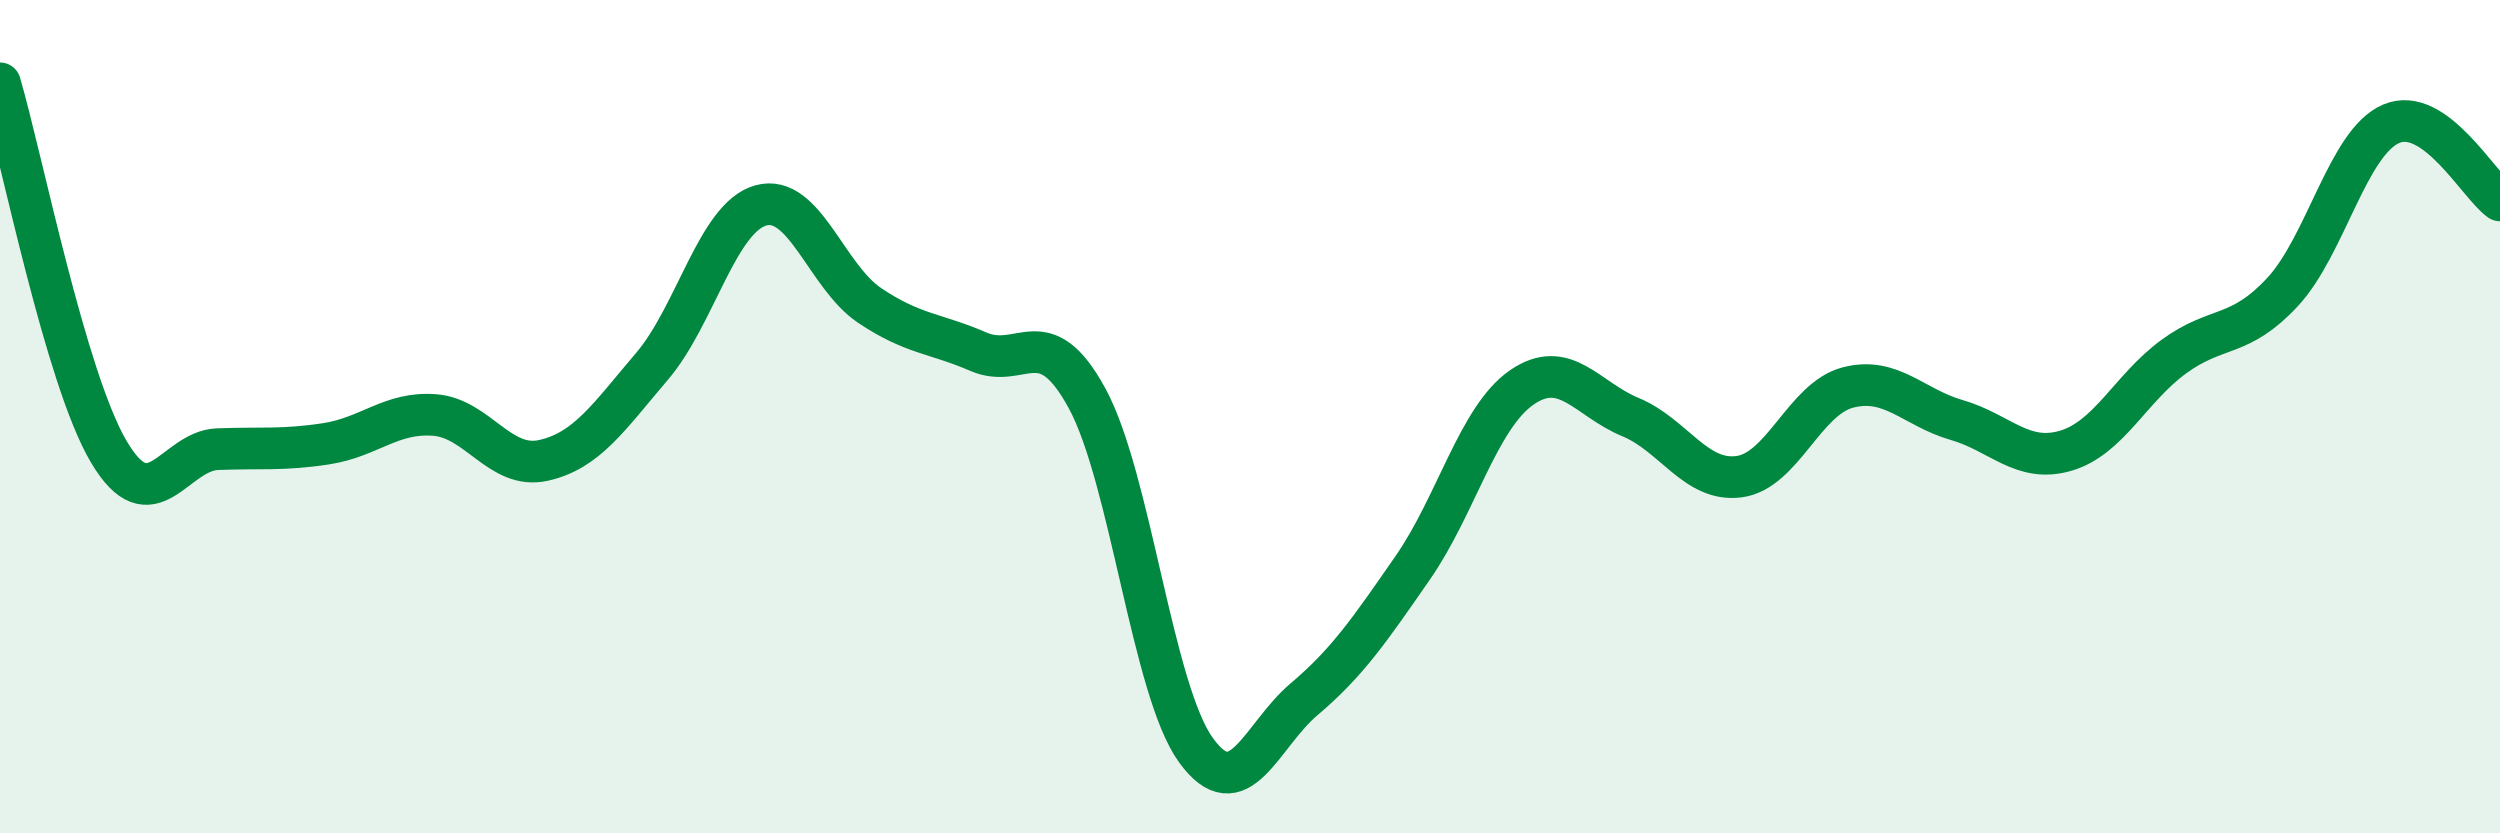
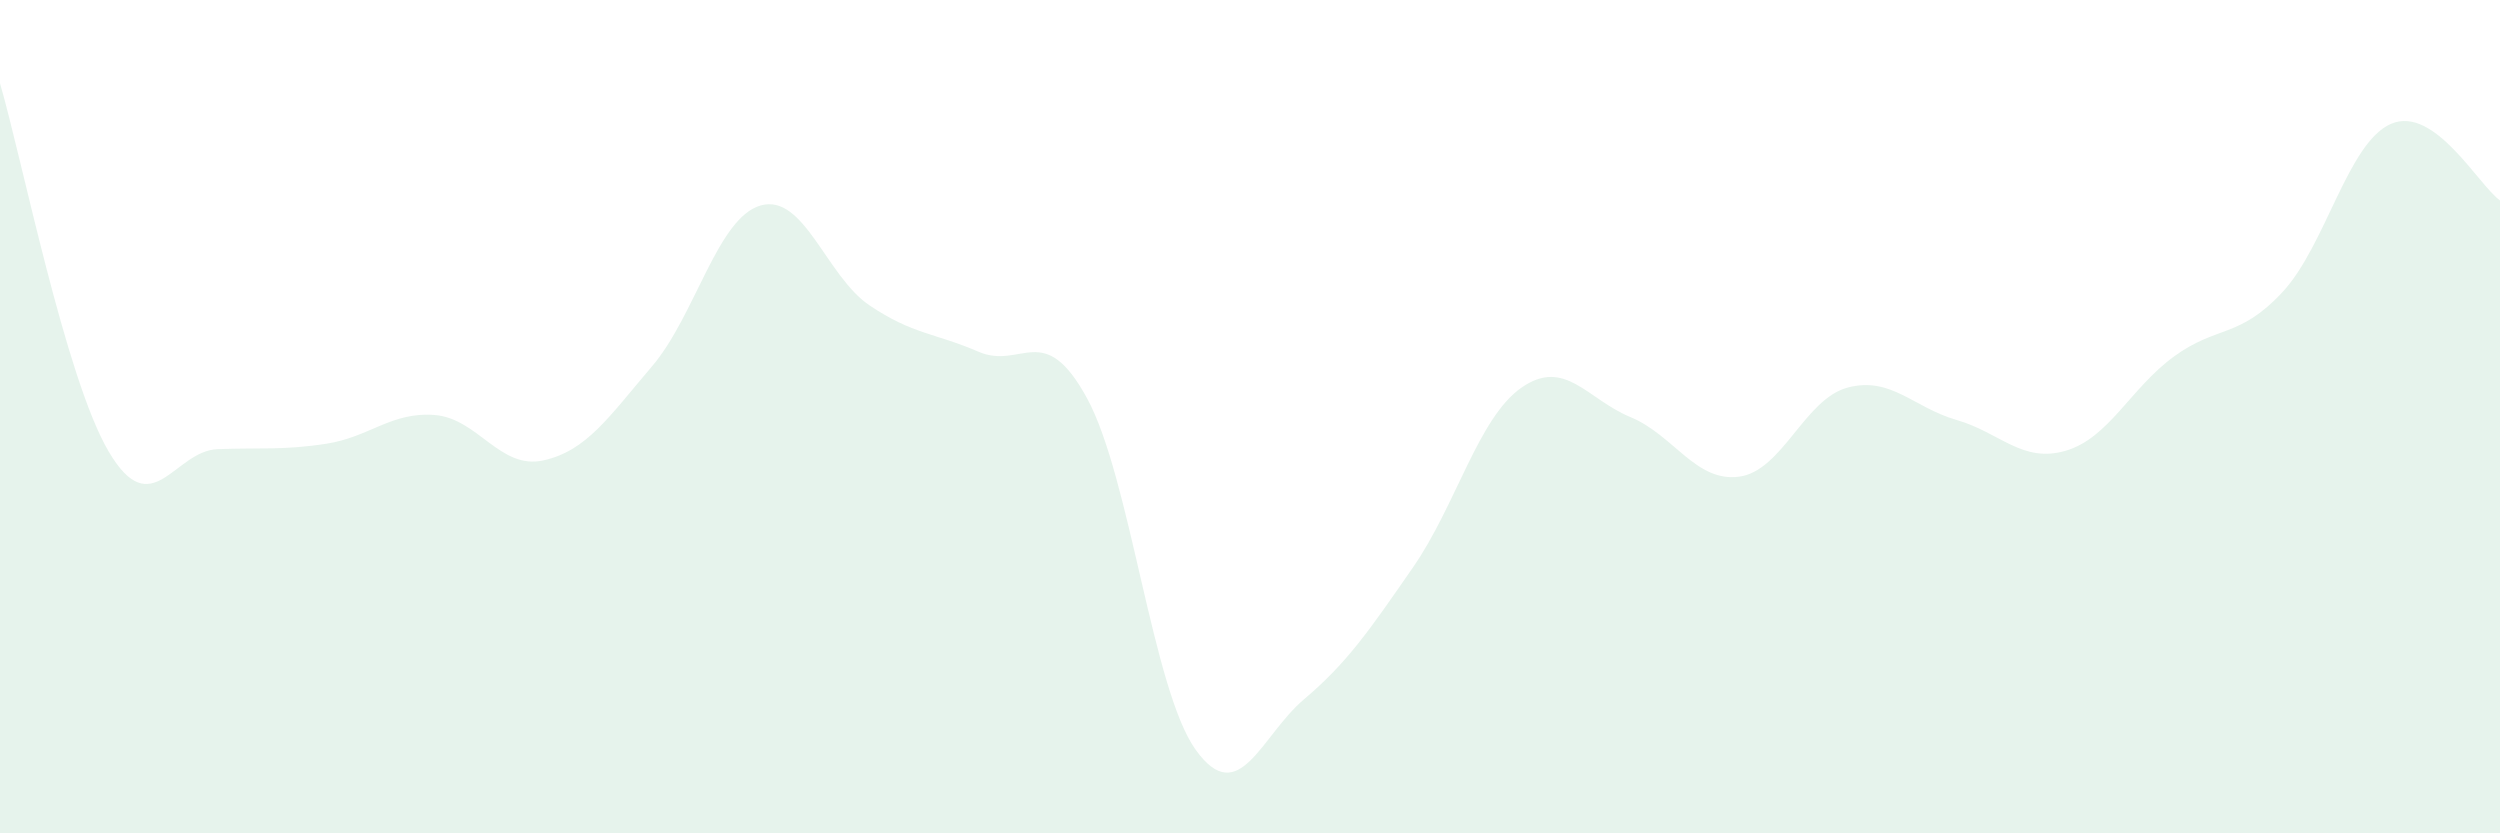
<svg xmlns="http://www.w3.org/2000/svg" width="60" height="20" viewBox="0 0 60 20">
  <path d="M 0,2 C 0.52,3.77 1.57,9.08 2.61,10.84 C 3.65,12.6 4.18,10.82 5.22,10.78 C 6.26,10.74 6.79,10.81 7.83,10.65 C 8.87,10.49 9.39,9.88 10.43,9.96 C 11.47,10.04 12,11.28 13.04,11.05 C 14.08,10.82 14.61,10.01 15.65,8.79 C 16.69,7.57 17.22,5.22 18.26,4.93 C 19.3,4.64 19.83,6.63 20.87,7.33 C 21.91,8.03 22.44,7.99 23.48,8.44 C 24.52,8.89 25.05,7.65 26.09,9.56 C 27.13,11.47 27.66,16.56 28.7,18 C 29.74,19.44 30.26,17.66 31.3,16.78 C 32.34,15.9 32.87,15.12 33.91,13.62 C 34.95,12.12 35.48,10.02 36.52,9.3 C 37.56,8.58 38.09,9.58 39.13,10.01 C 40.17,10.44 40.7,11.58 41.74,11.44 C 42.78,11.3 43.31,9.57 44.35,9.3 C 45.39,9.03 45.92,9.78 46.96,10.08 C 48,10.38 48.53,11.12 49.57,10.82 C 50.61,10.52 51.13,9.32 52.17,8.56 C 53.21,7.8 53.74,8.13 54.78,7.01 C 55.82,5.89 56.35,3.41 57.39,2.97 C 58.43,2.53 59.48,4.44 60,4.81L60 20L0 20Z" fill="#008740" opacity="0.1" stroke-linecap="round" stroke-linejoin="round" />
-   <path d="M 0,2 C 0.52,3.77 1.57,9.08 2.61,10.84 C 3.65,12.6 4.18,10.82 5.22,10.78 C 6.26,10.74 6.79,10.81 7.83,10.65 C 8.87,10.49 9.39,9.88 10.43,9.96 C 11.47,10.04 12,11.28 13.04,11.05 C 14.08,10.82 14.61,10.01 15.65,8.79 C 16.69,7.57 17.22,5.22 18.26,4.93 C 19.3,4.64 19.83,6.63 20.87,7.33 C 21.91,8.03 22.44,7.99 23.48,8.44 C 24.52,8.89 25.05,7.65 26.09,9.56 C 27.13,11.47 27.66,16.56 28.7,18 C 29.74,19.44 30.26,17.66 31.3,16.78 C 32.34,15.9 32.87,15.12 33.91,13.62 C 34.95,12.12 35.48,10.02 36.52,9.3 C 37.56,8.58 38.09,9.58 39.13,10.01 C 40.17,10.44 40.7,11.58 41.74,11.44 C 42.78,11.3 43.31,9.57 44.35,9.3 C 45.39,9.03 45.92,9.78 46.96,10.08 C 48,10.38 48.53,11.12 49.57,10.82 C 50.61,10.52 51.13,9.32 52.17,8.56 C 53.21,7.8 53.74,8.13 54.78,7.01 C 55.82,5.89 56.35,3.41 57.39,2.97 C 58.43,2.53 59.48,4.44 60,4.81" stroke="#008740" stroke-width="1" fill="none" stroke-linecap="round" stroke-linejoin="round" />
</svg>